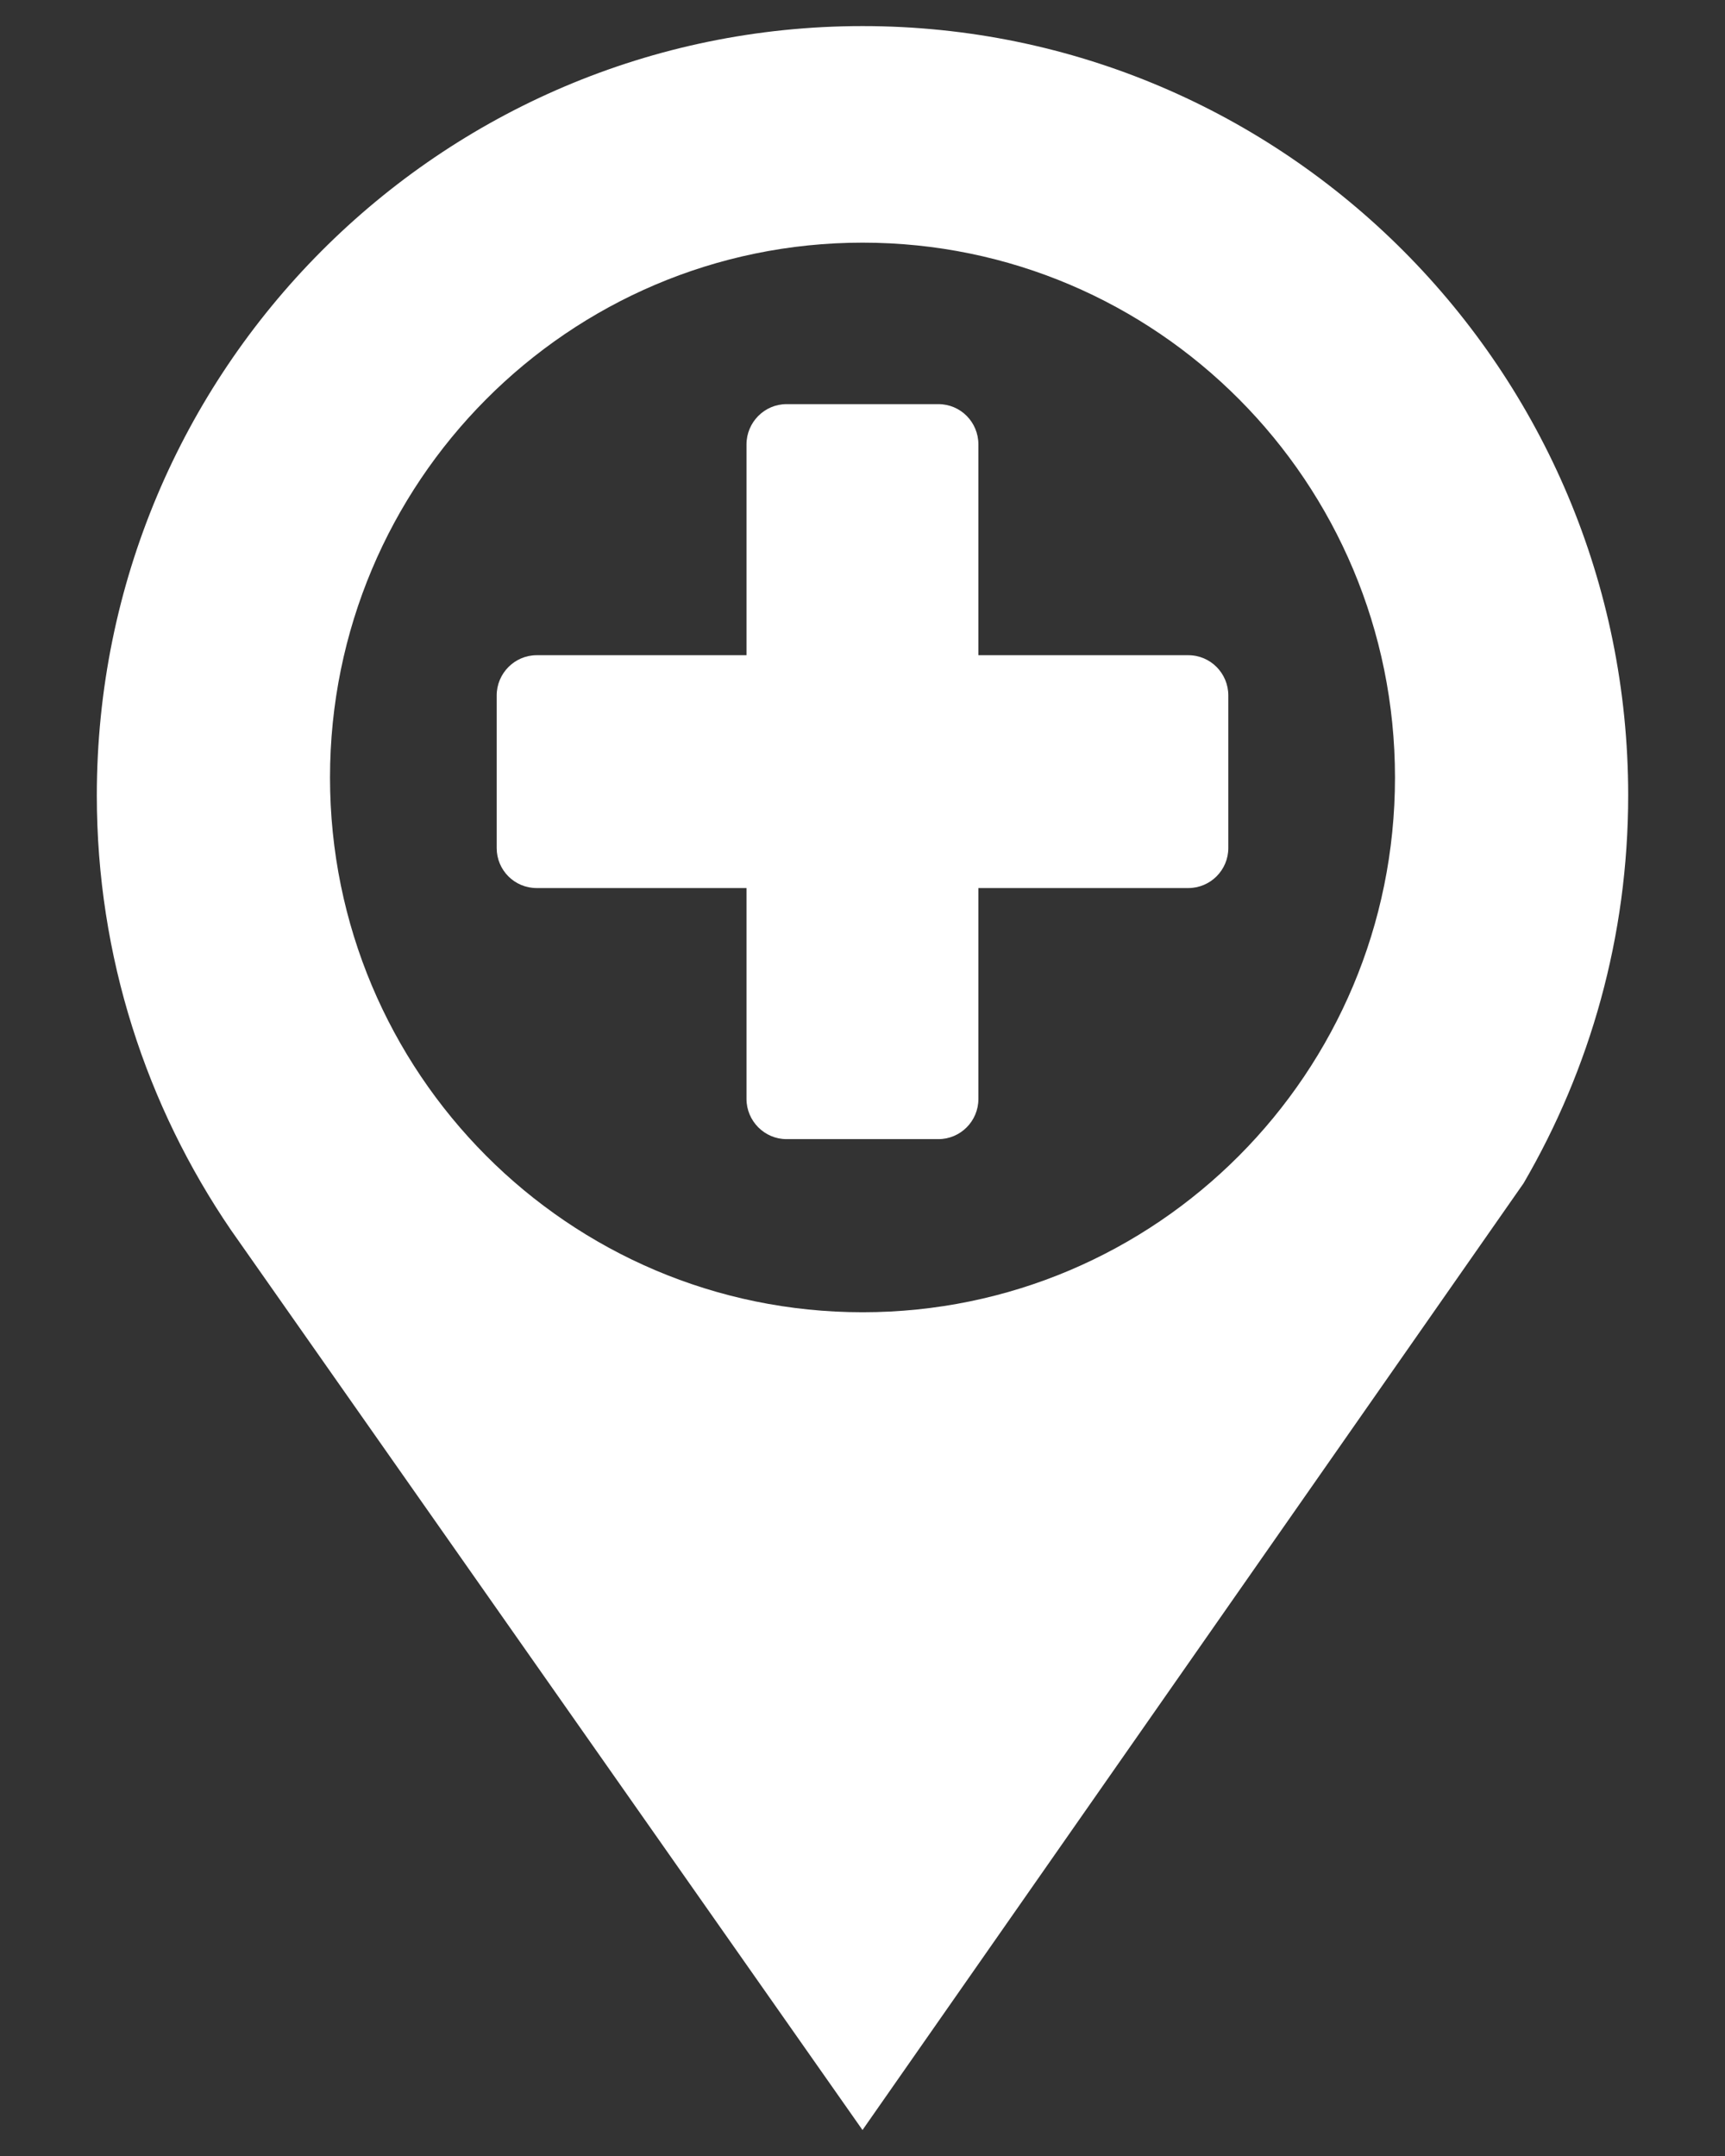
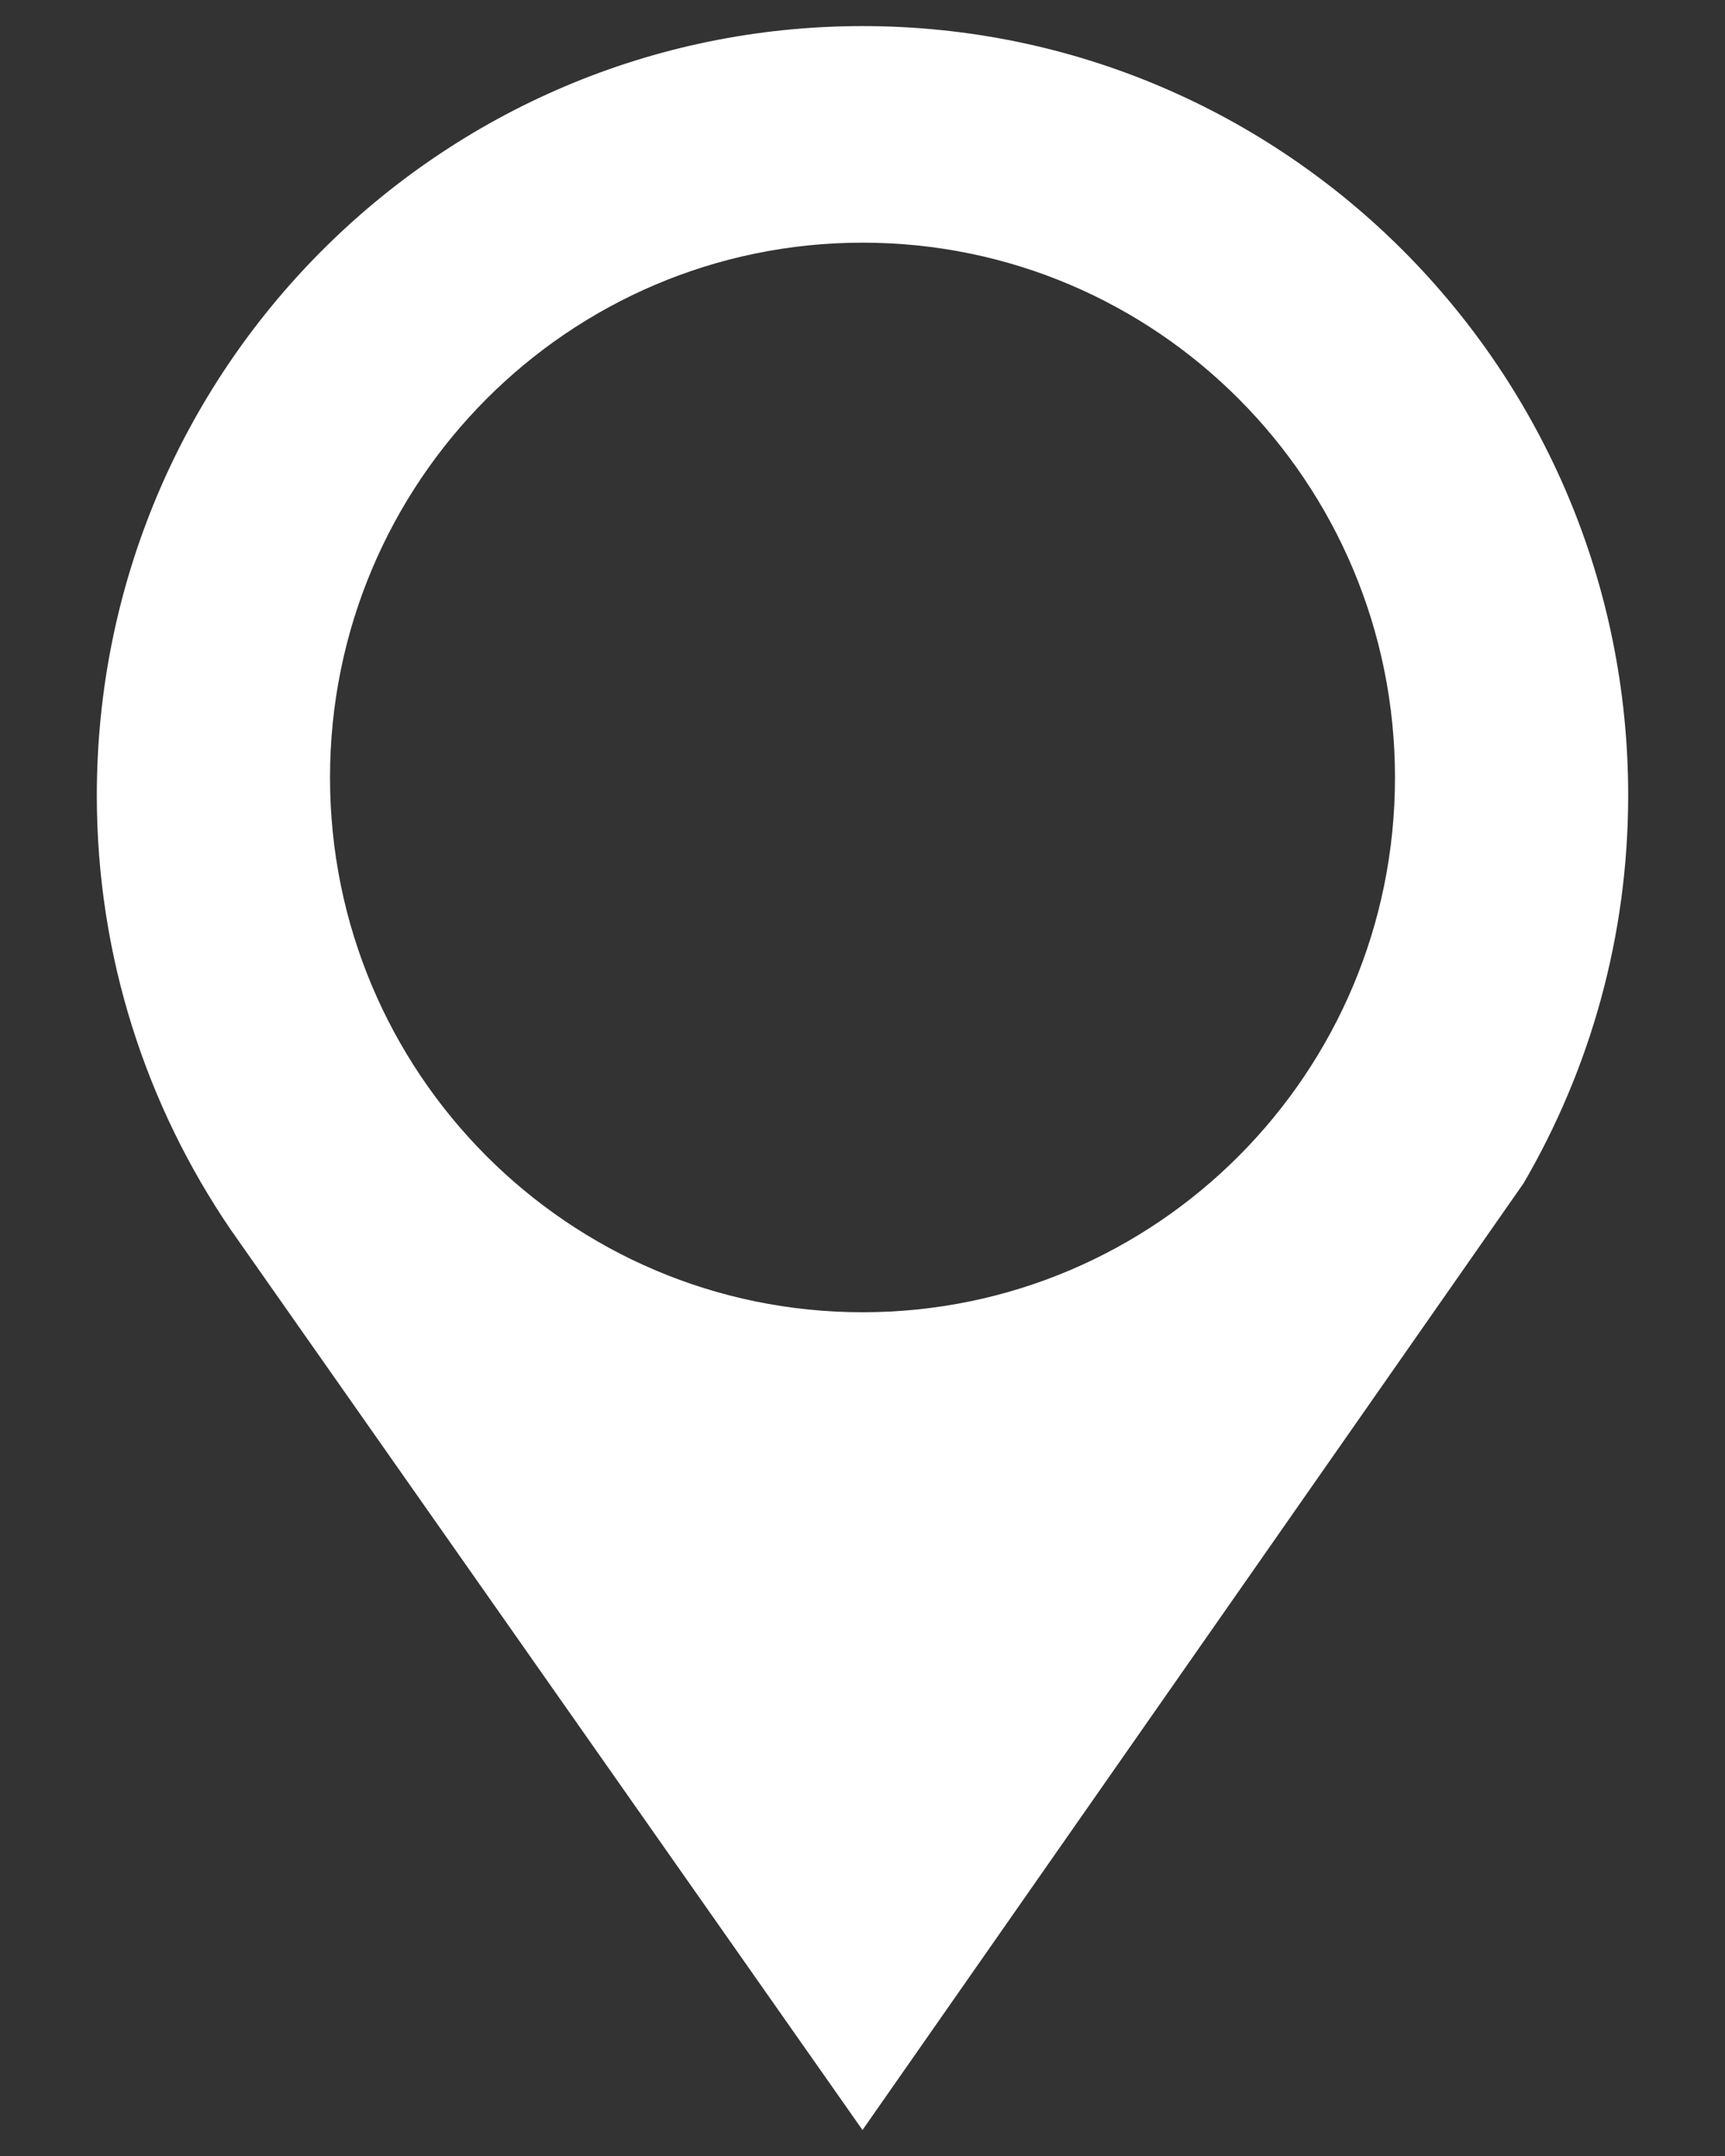
<svg xmlns="http://www.w3.org/2000/svg" fill="none" height="20" viewBox="0 0 16 20" width="16">
  <rect x="0" y="0" width="16" height="20" fill="#333333" stroke="none" />
  <g fill="#fff">
    <path d="m8.001.242c-3.923 0-7.103 3.195-7.103 7.137 0 1.496.461 2.884 1.244 4.031l5.858 8.349 6.132-8.783c.616-1.058.97-2.286.97-3.599 0-3.94-3.18-7.135-7.101-7.135zm0 11.931c-2.729 0-4.94-2.222-4.94-4.96s2.211-4.962 4.94-4.962c2.729 0 4.938 2.221 4.938 4.962 0 2.741-2.211 4.96-4.938 4.96z" />
-     <path d="m11.022 6.078h-1.947v-1.955c0-.207-.165-.374-.371-.374h-1.409c-.204 0-.371.168-.371.374v1.955h-1.946c-.204 0-.371.168-.371.373v1.416c0 .205.165.371.371.371h1.946v1.956c0 .205.167.373.371.373h1.409c.204 0 .371-.166.371-.373v-1.956h1.947c.204 0 .371-.166.371-.371v-1.416c0-.205-.165-.373-.371-.373z" />
  </g>
</svg>